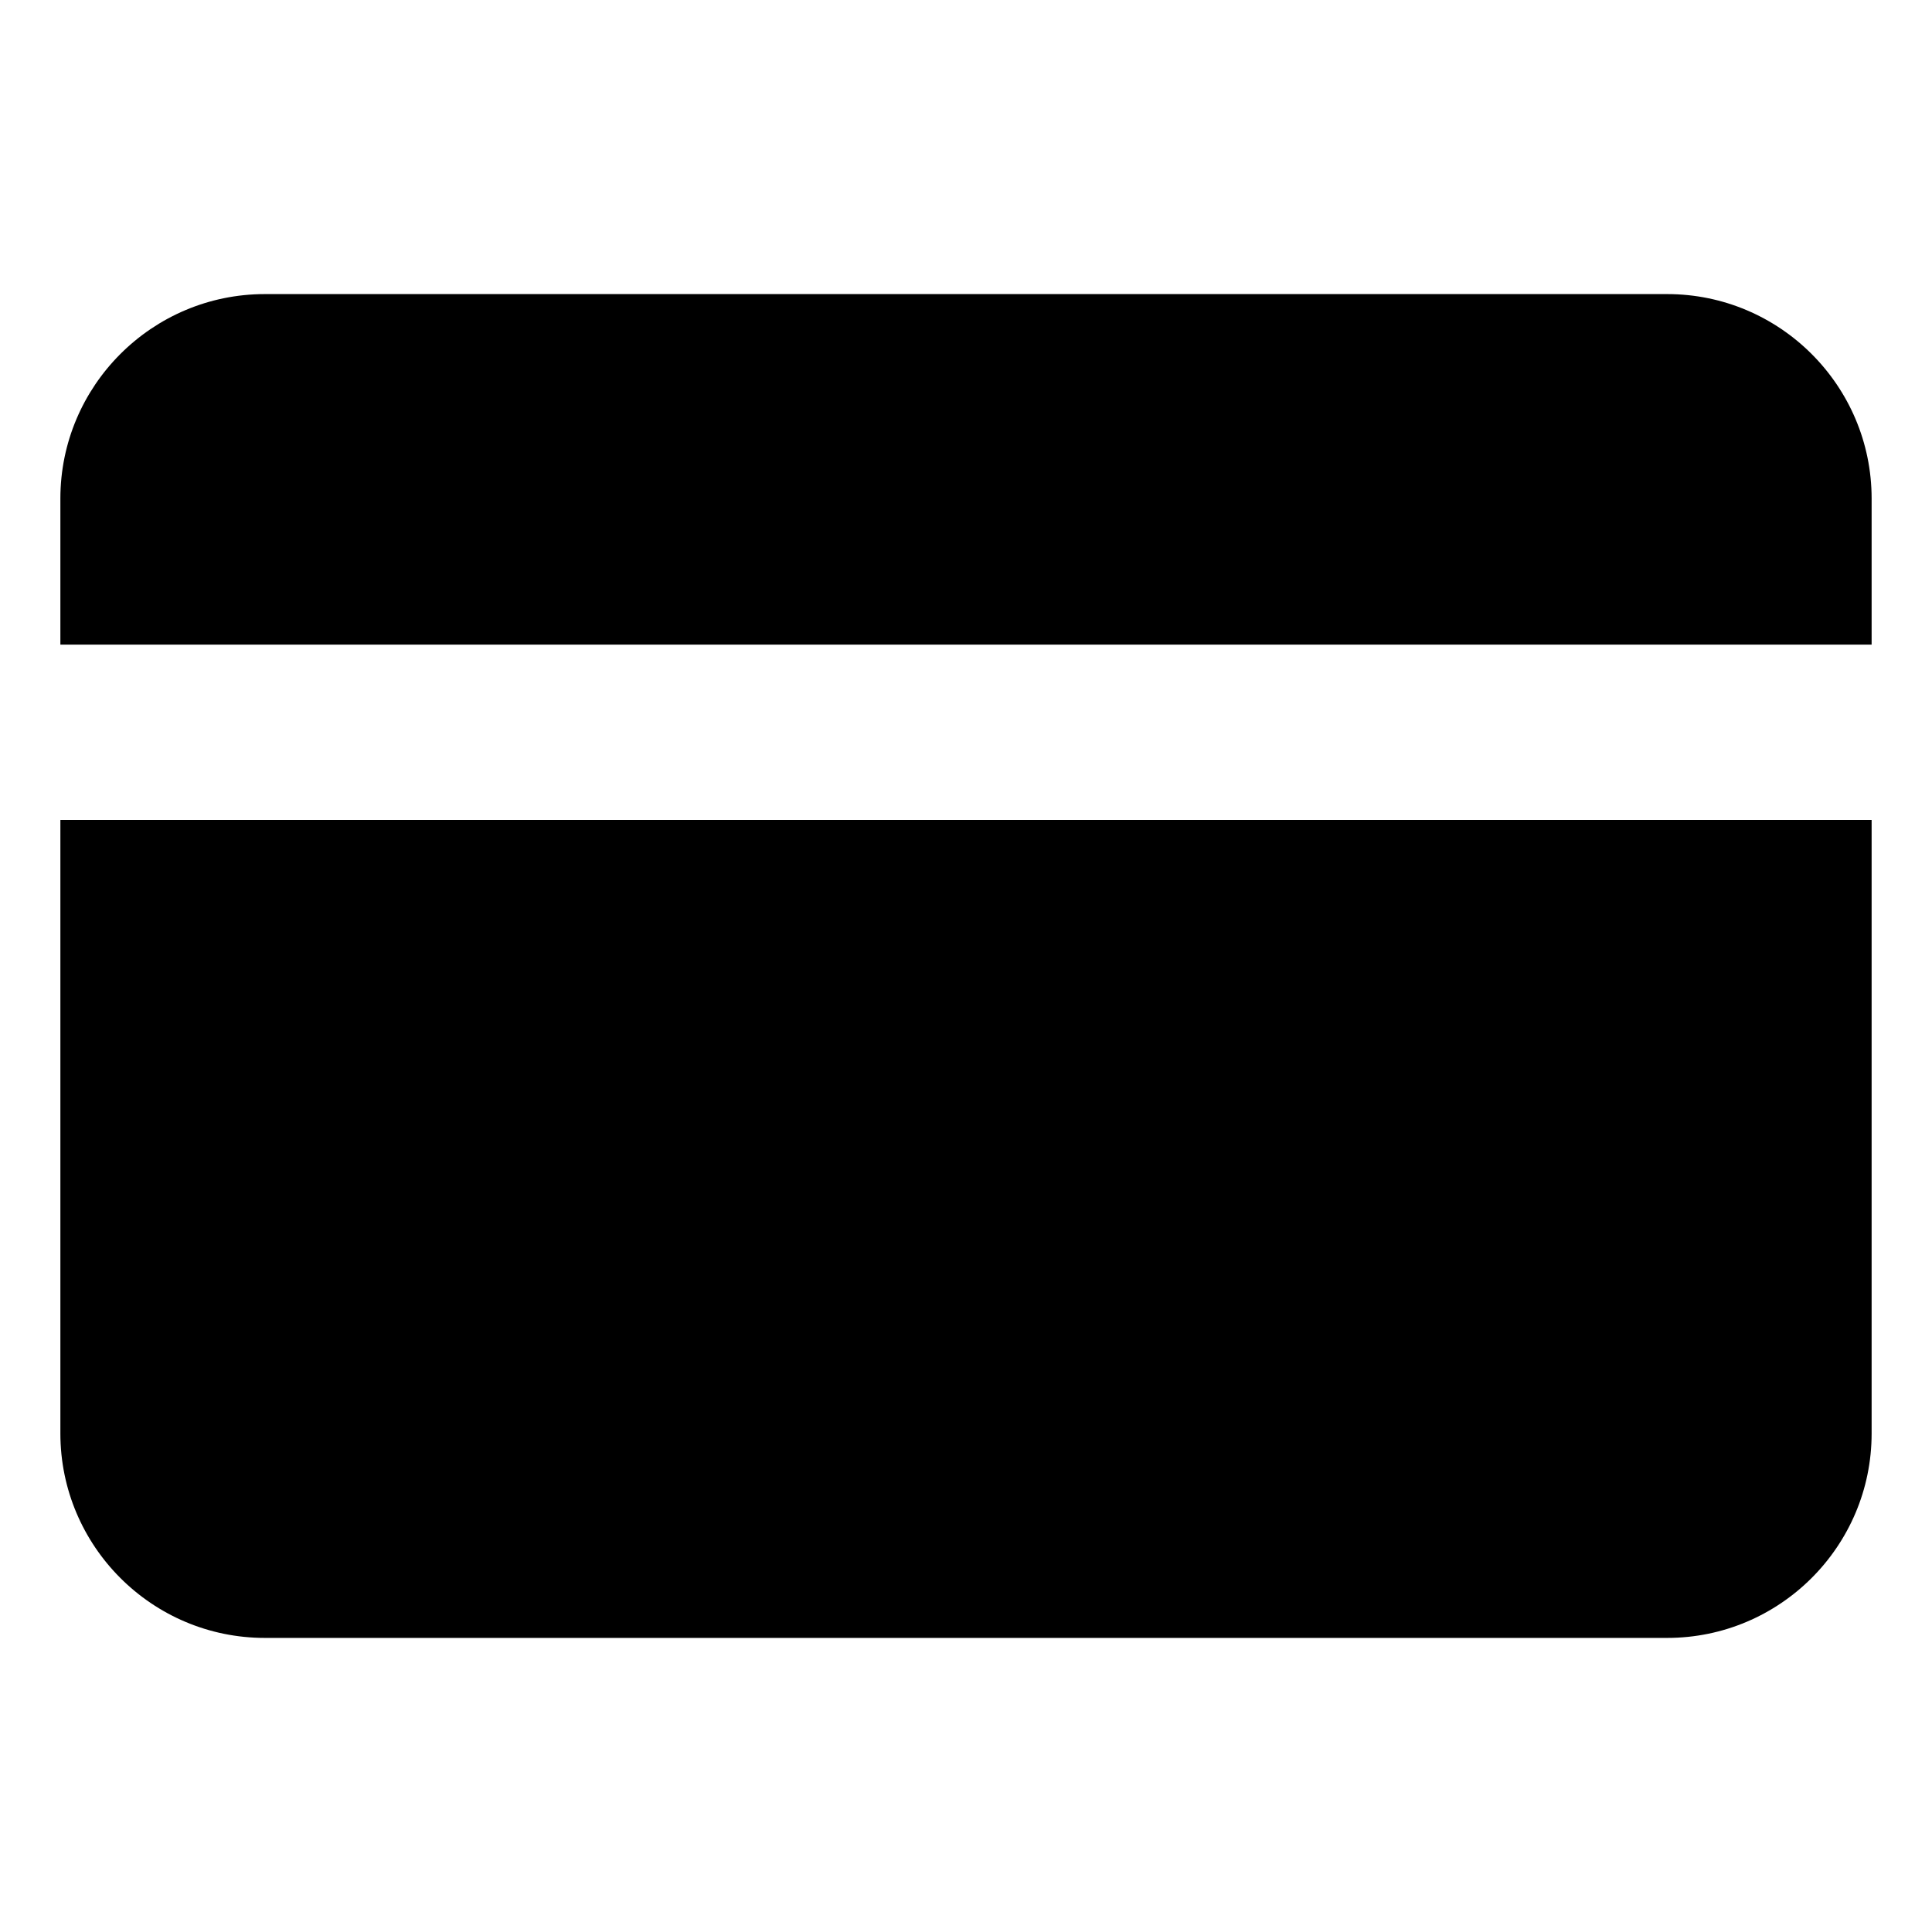
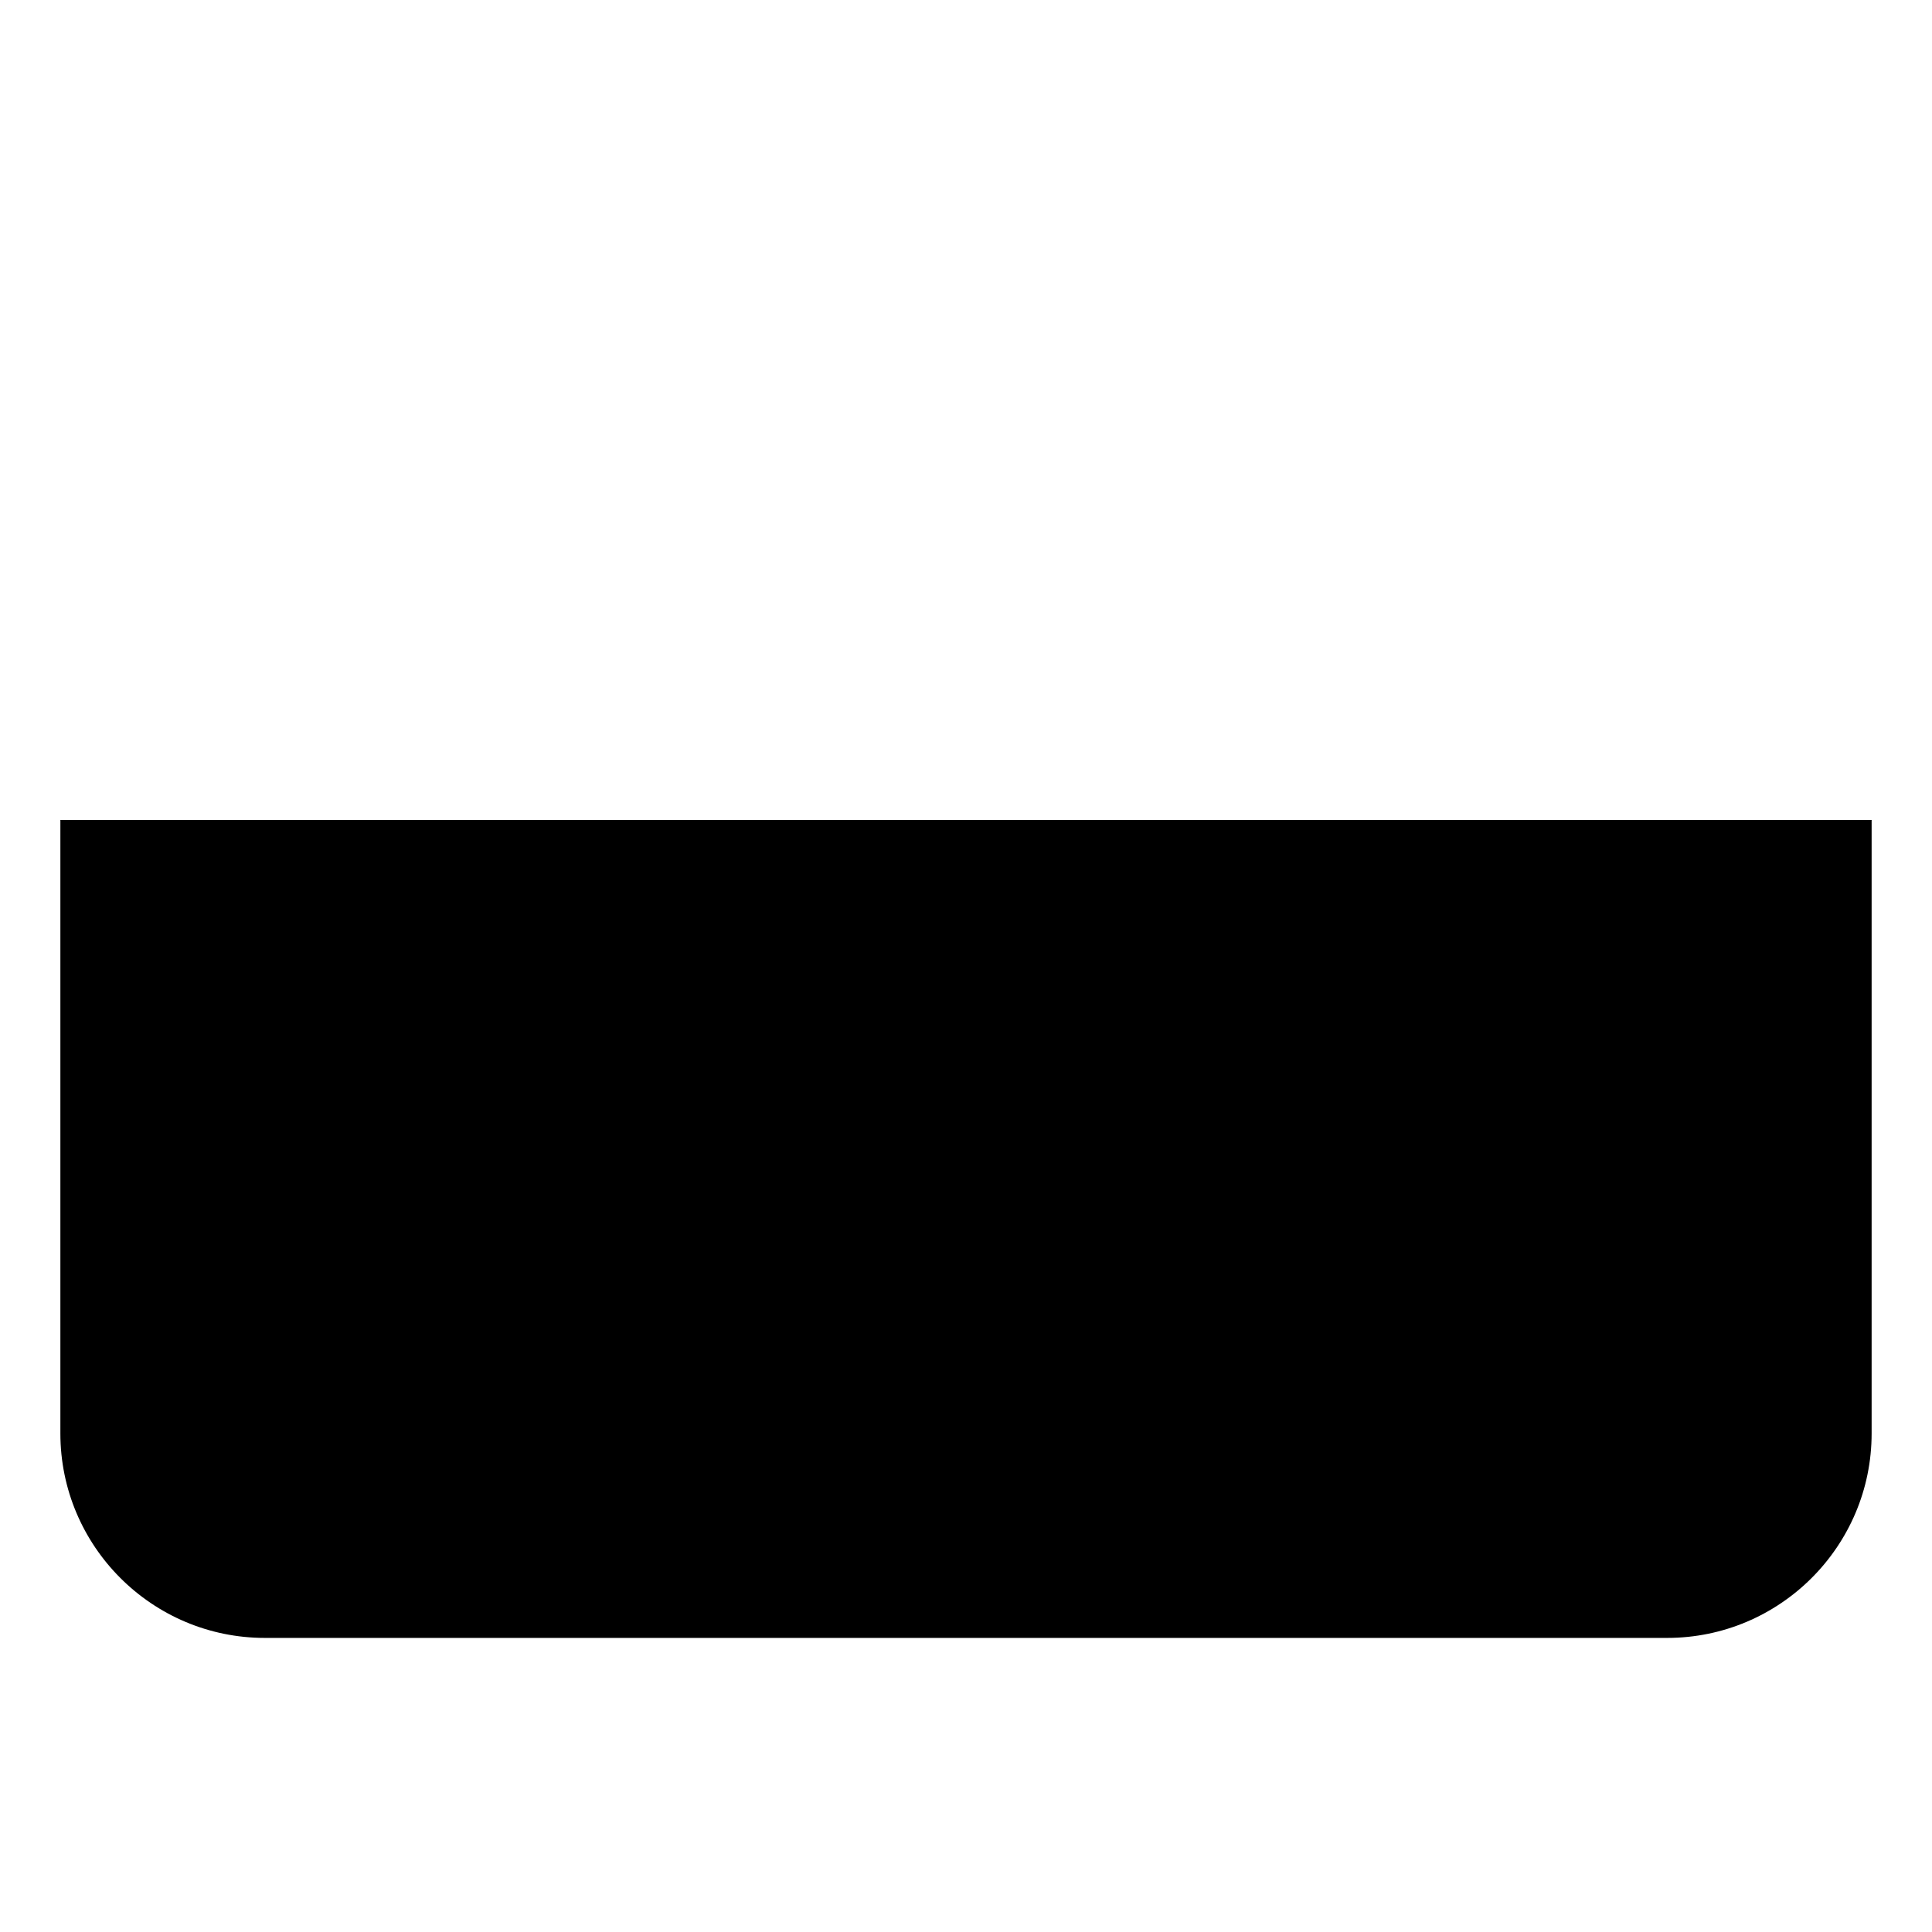
<svg xmlns="http://www.w3.org/2000/svg" id="Layer_2" height="512" viewBox="0 0 32 32" width="512">
  <g>
-     <path d="m27.613 4.871h-23.226c-1.868 0-3.387 1.519-3.387 3.387v2.419h30v-2.419c0-1.868-1.519-3.387-3.387-3.387z" />
    <path d="m1 23.742c0 1.868 1.519 3.387 3.387 3.387h23.226c1.868 0 3.387-1.519 3.387-3.387v-10.161h-30z" />
  </g>
</svg>